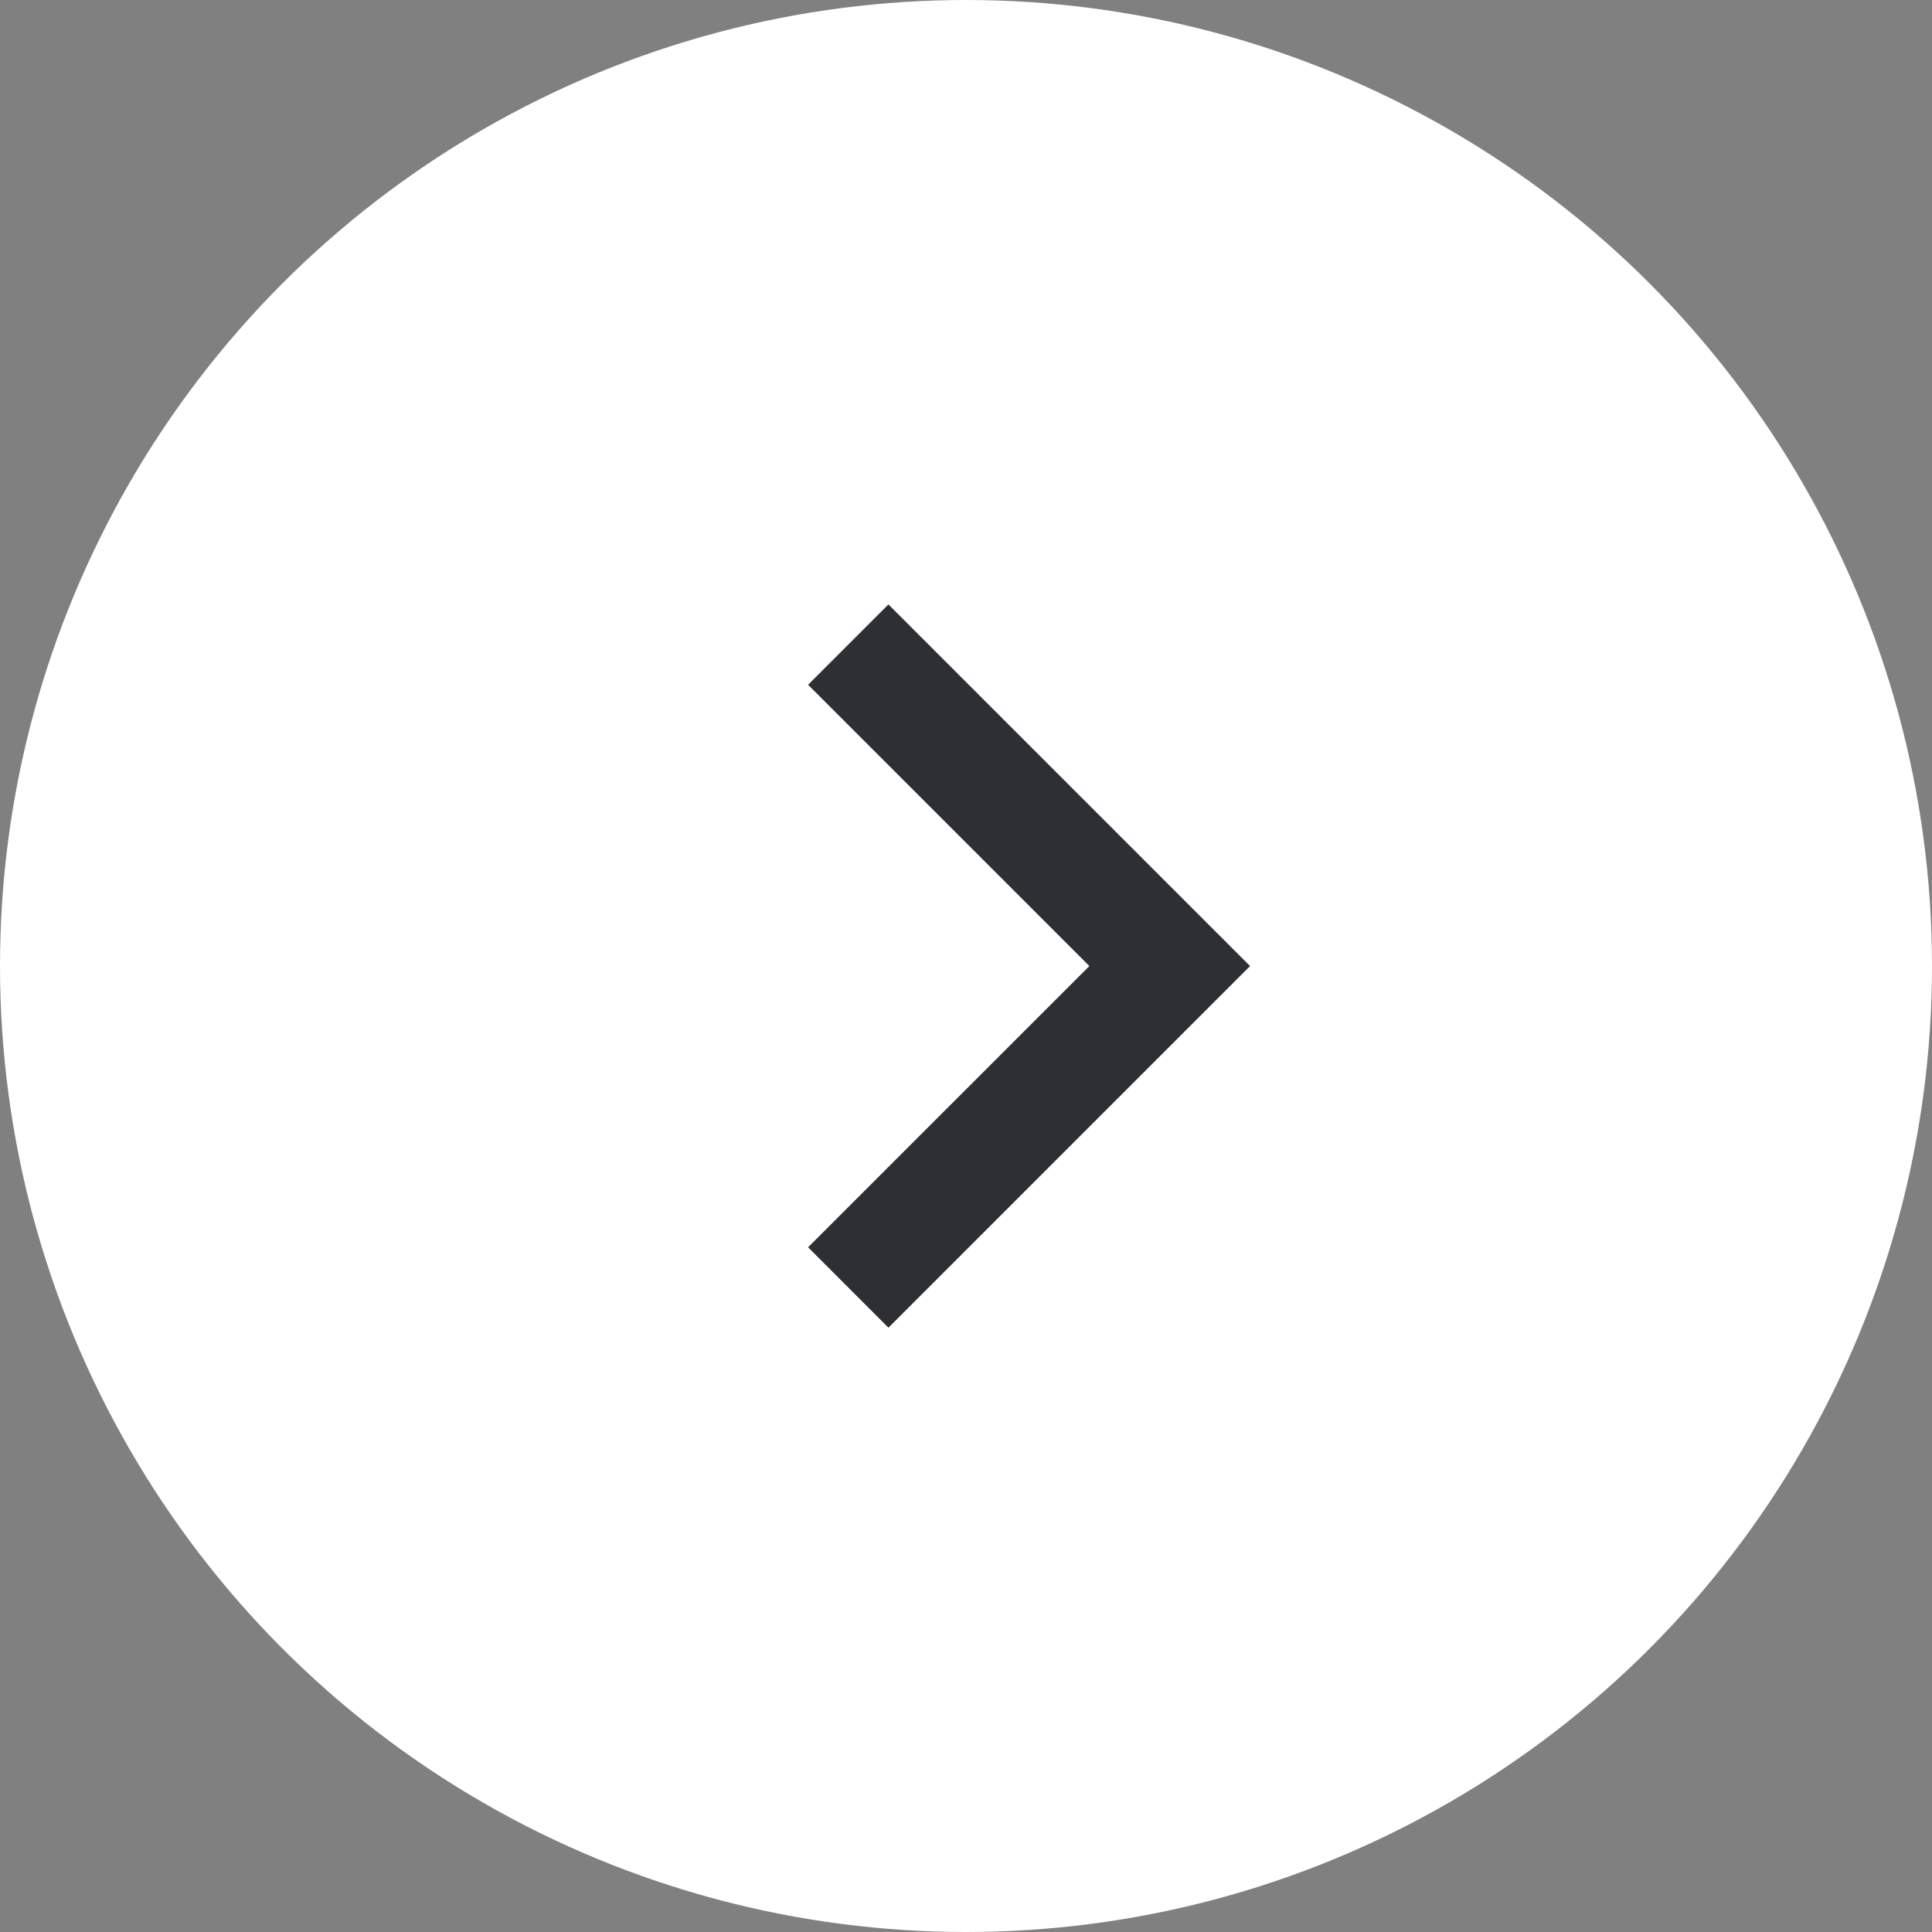
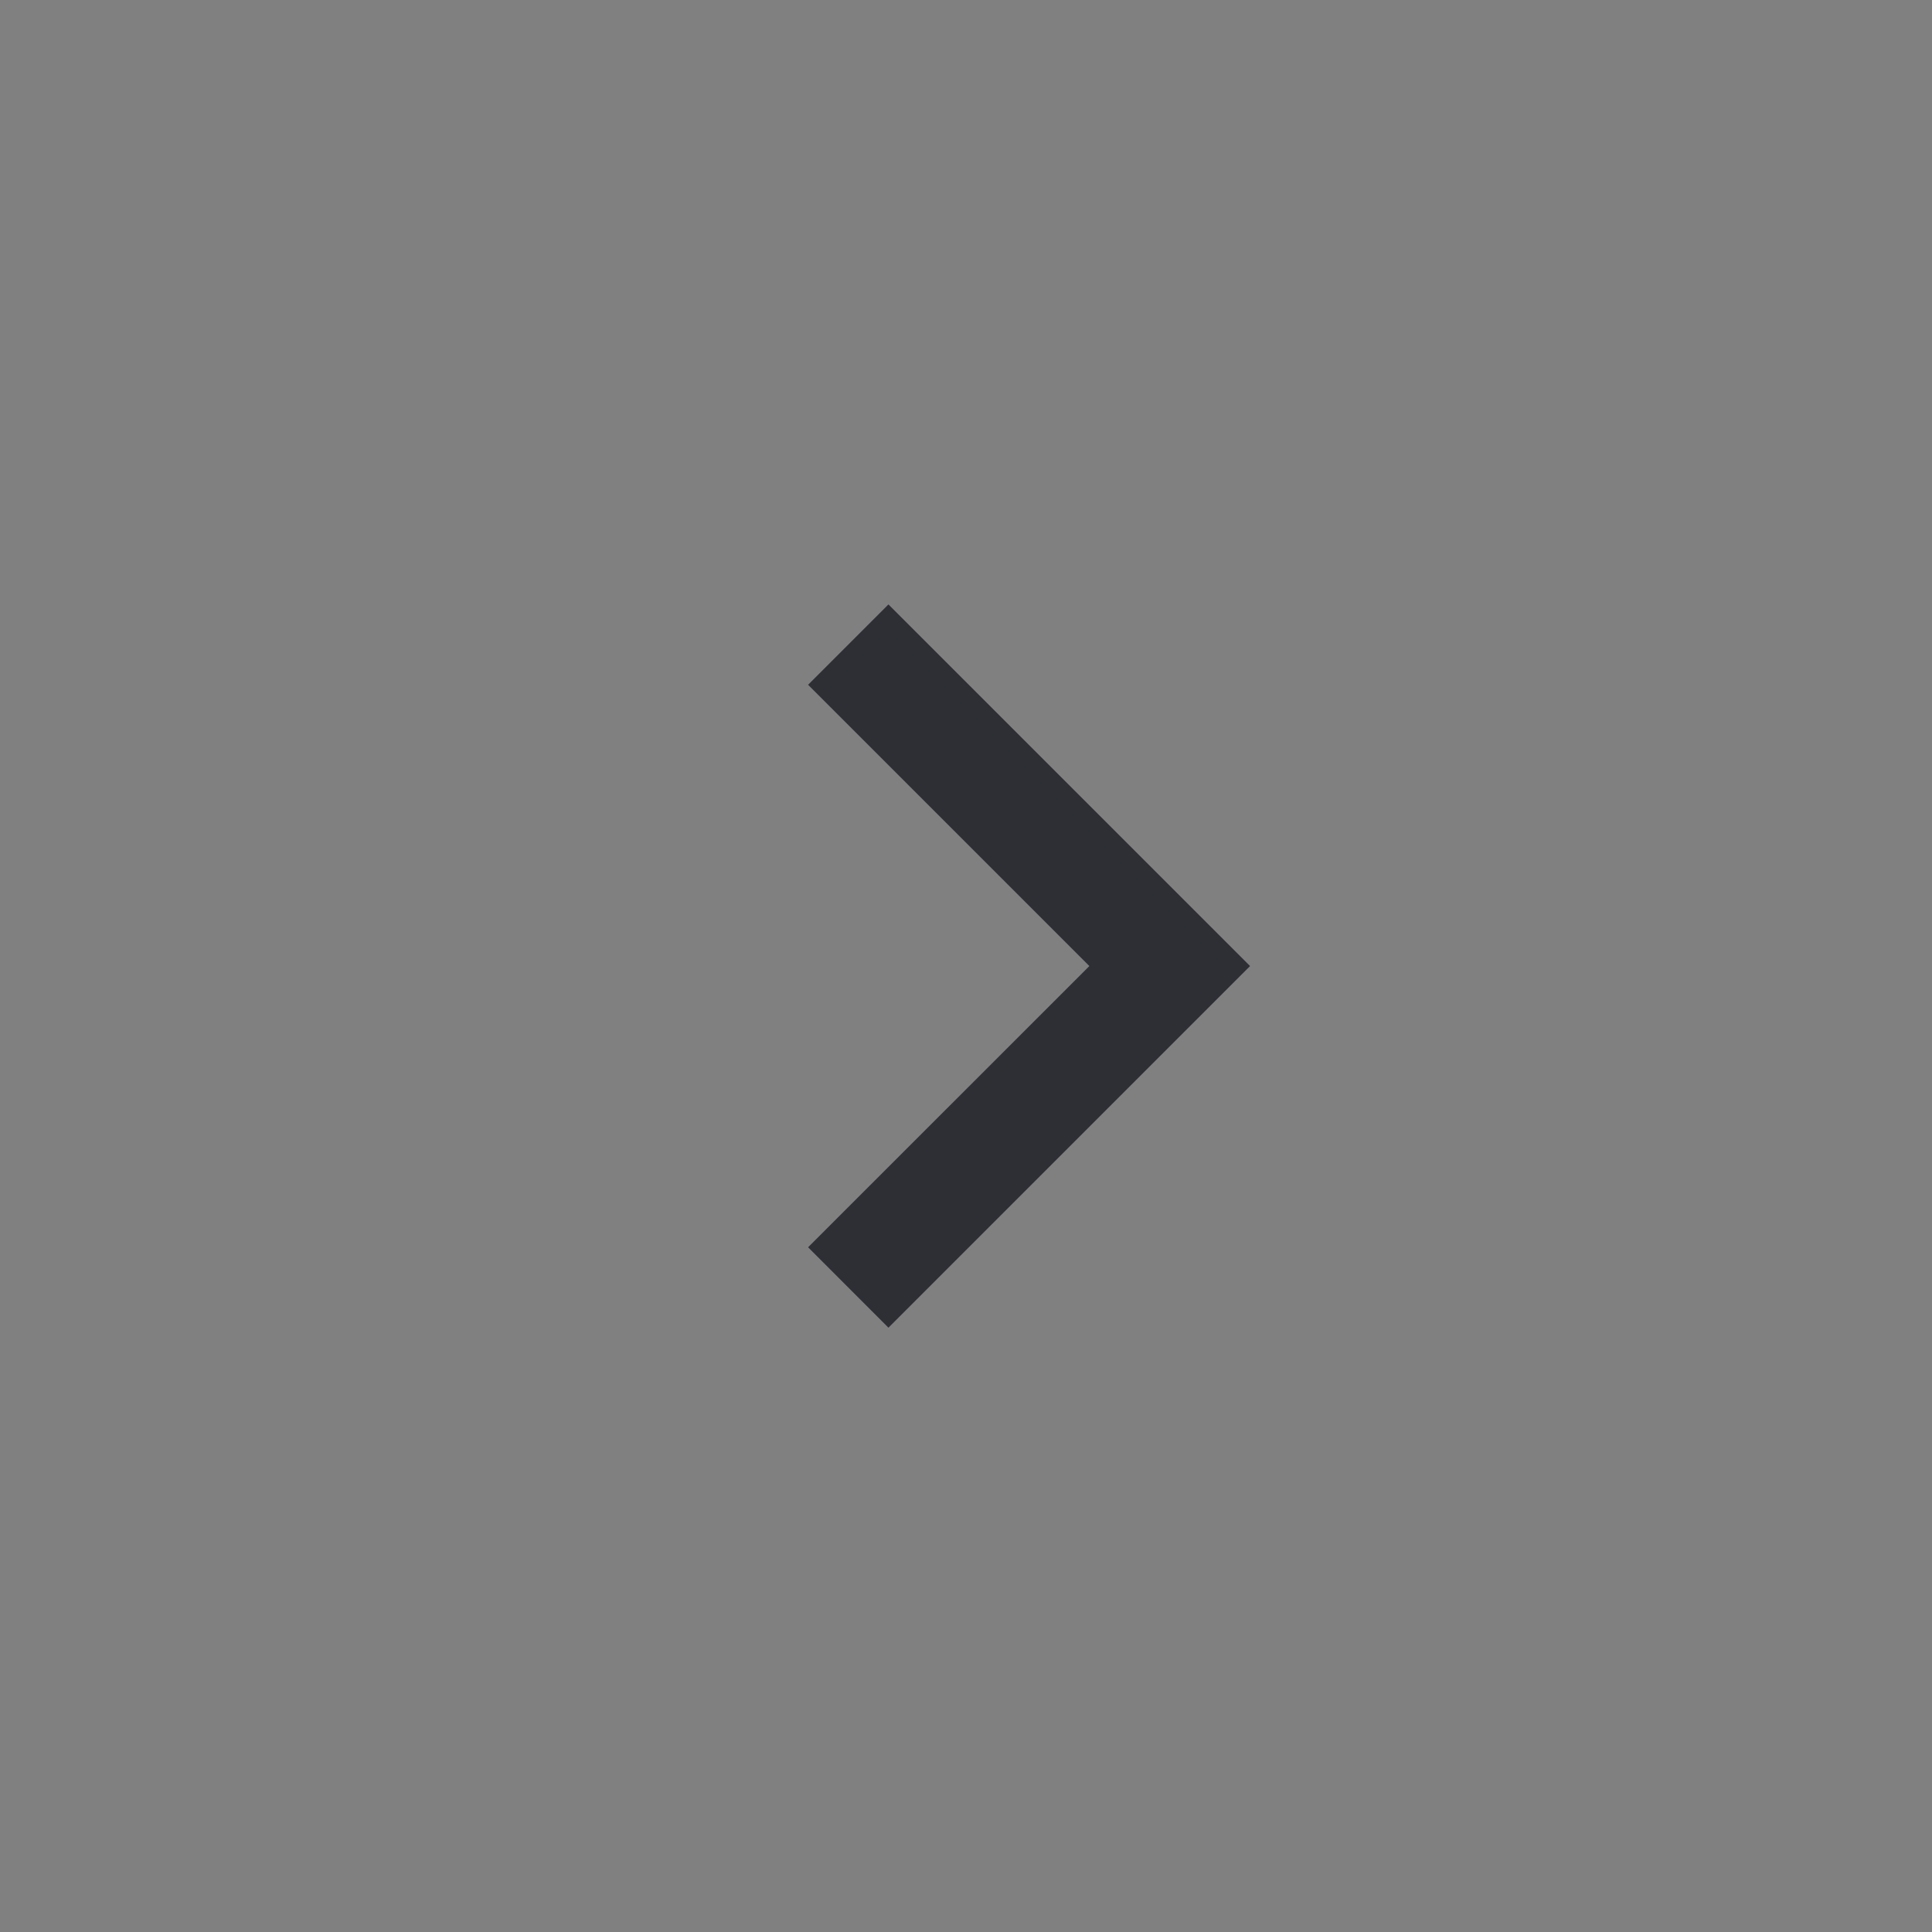
<svg xmlns="http://www.w3.org/2000/svg" width="34" height="34" viewBox="0 0 34 34" fill="none">
  <rect x="0" y="0" width="34" height="34" fill="#808080" stroke="none" />
-   <circle cx="17" cy="17" r="17" fill="white" />
  <path d="M19.171 17.001L14.221 12.051L15.635 10.637L21.999 17.001L15.635 23.365L14.221 21.95L19.171 17.001Z" fill="#2E2F35" />
</svg>